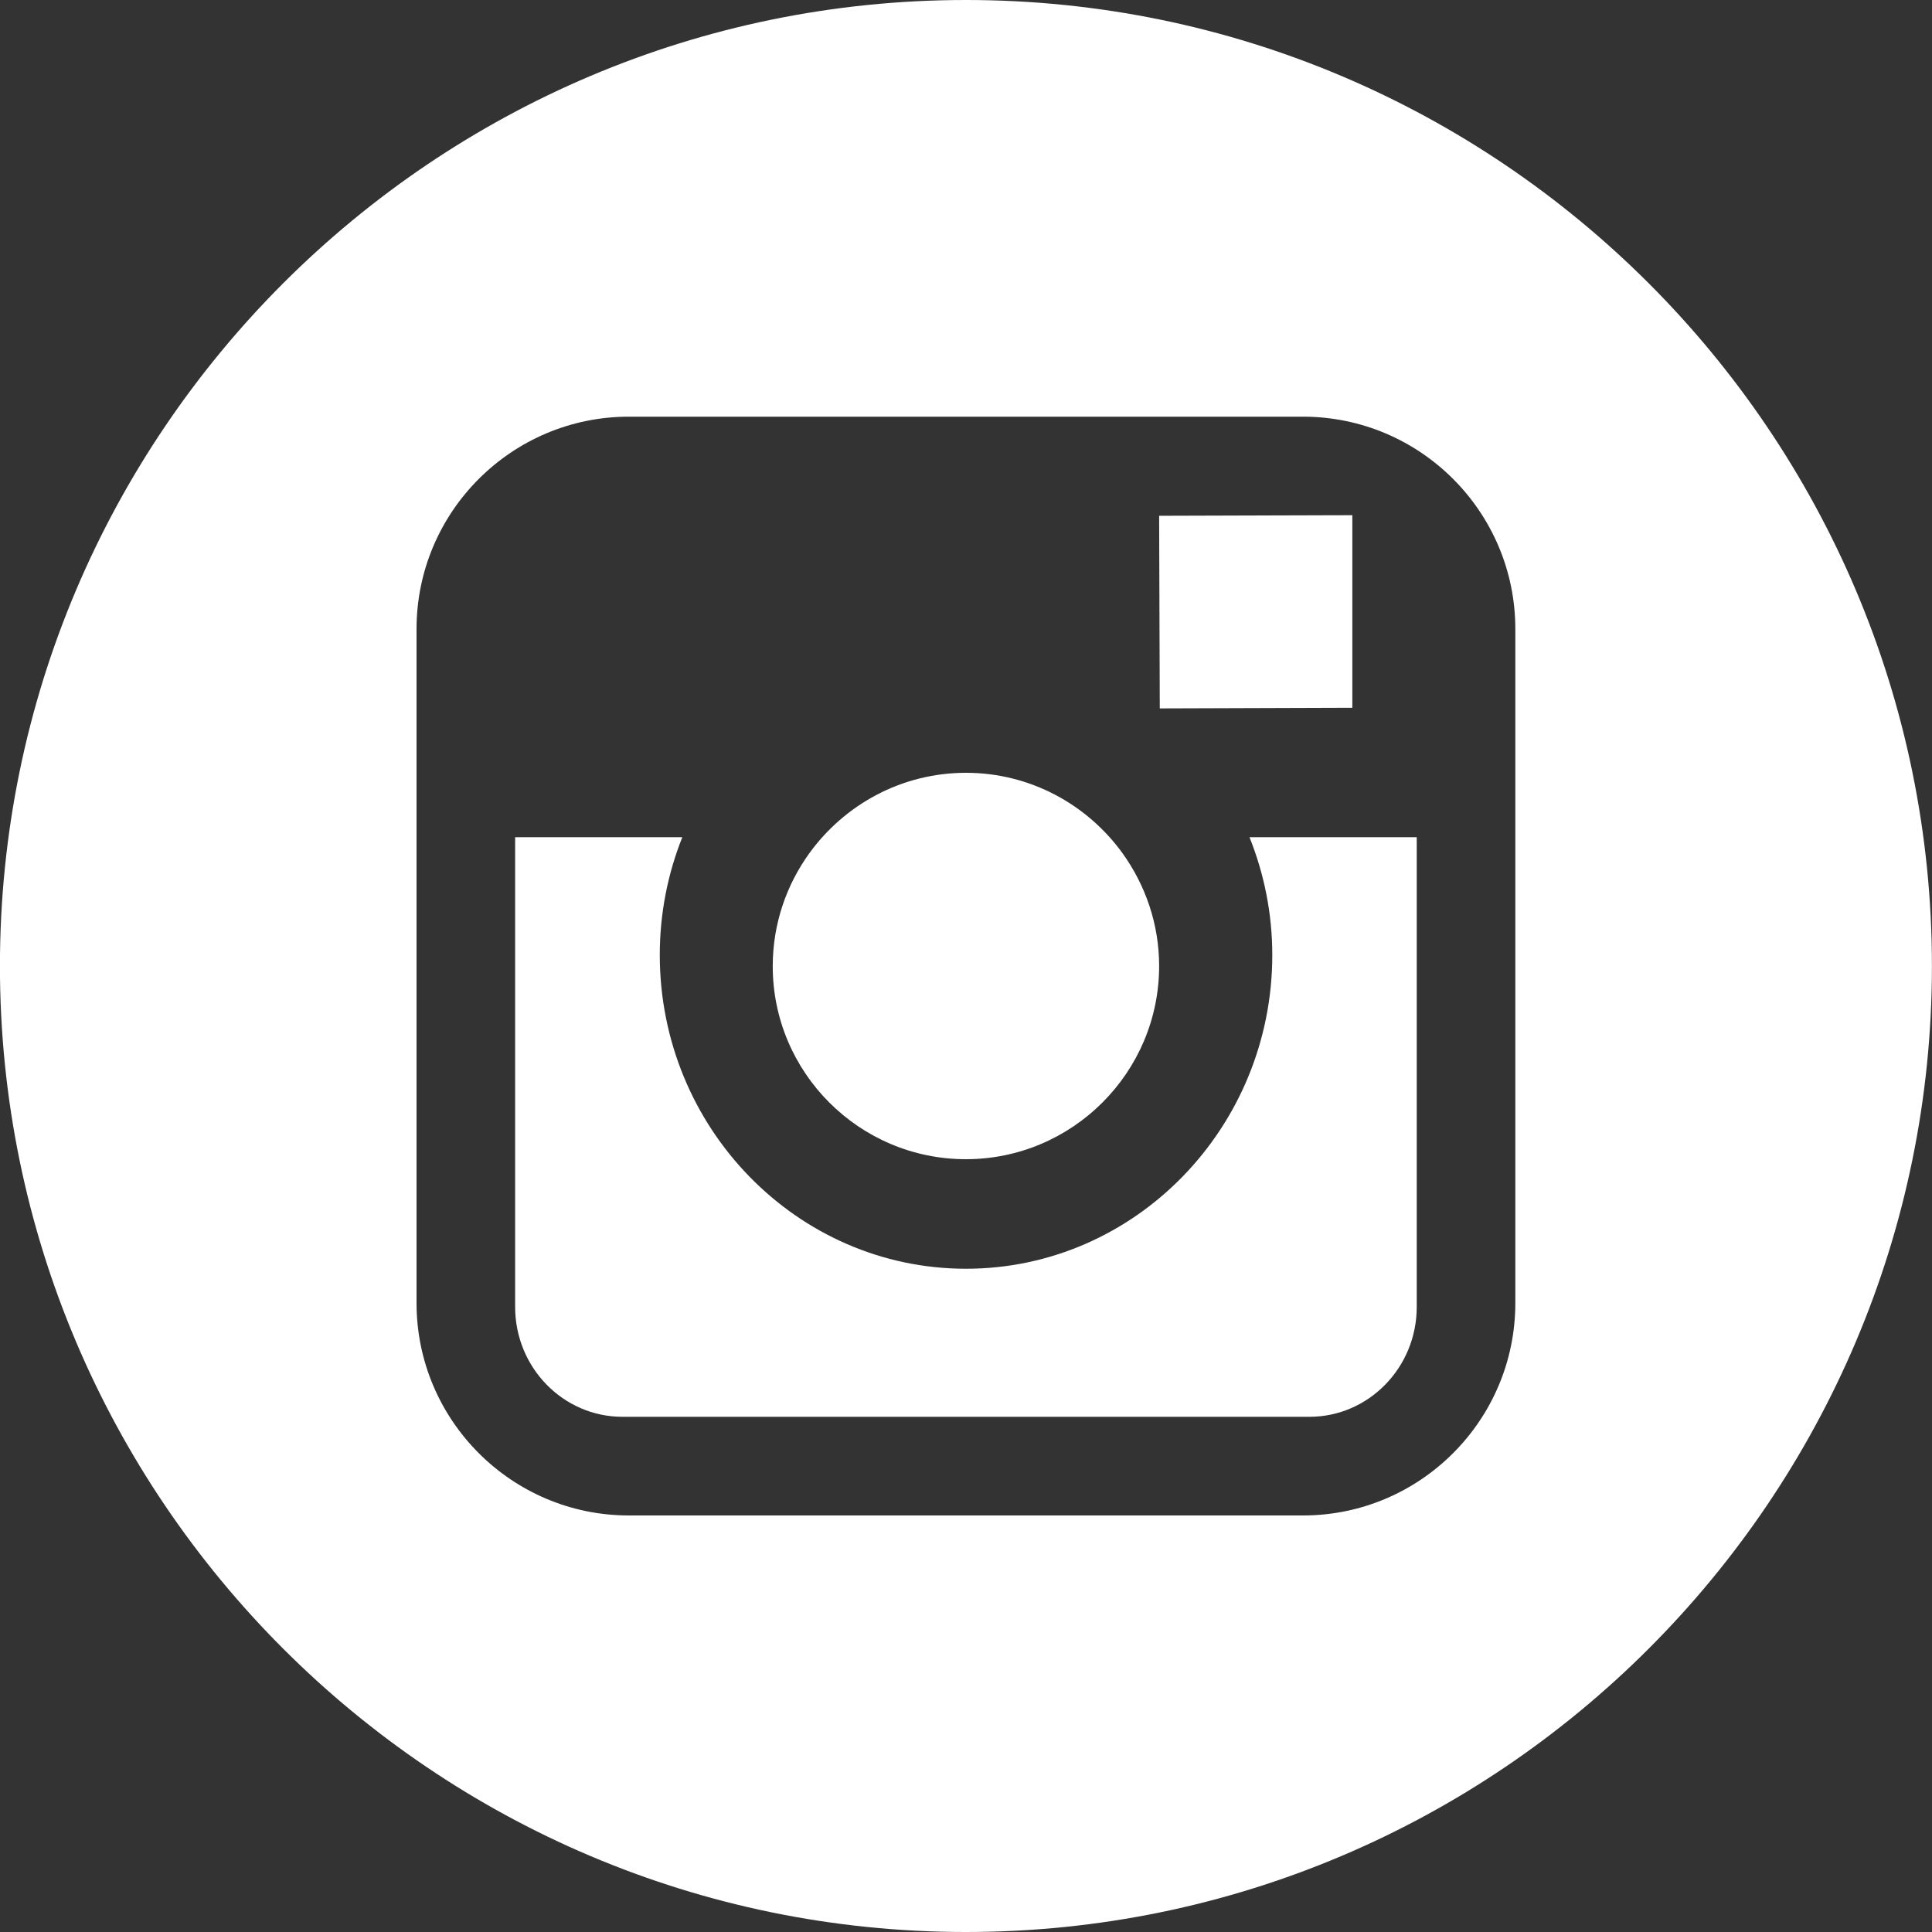
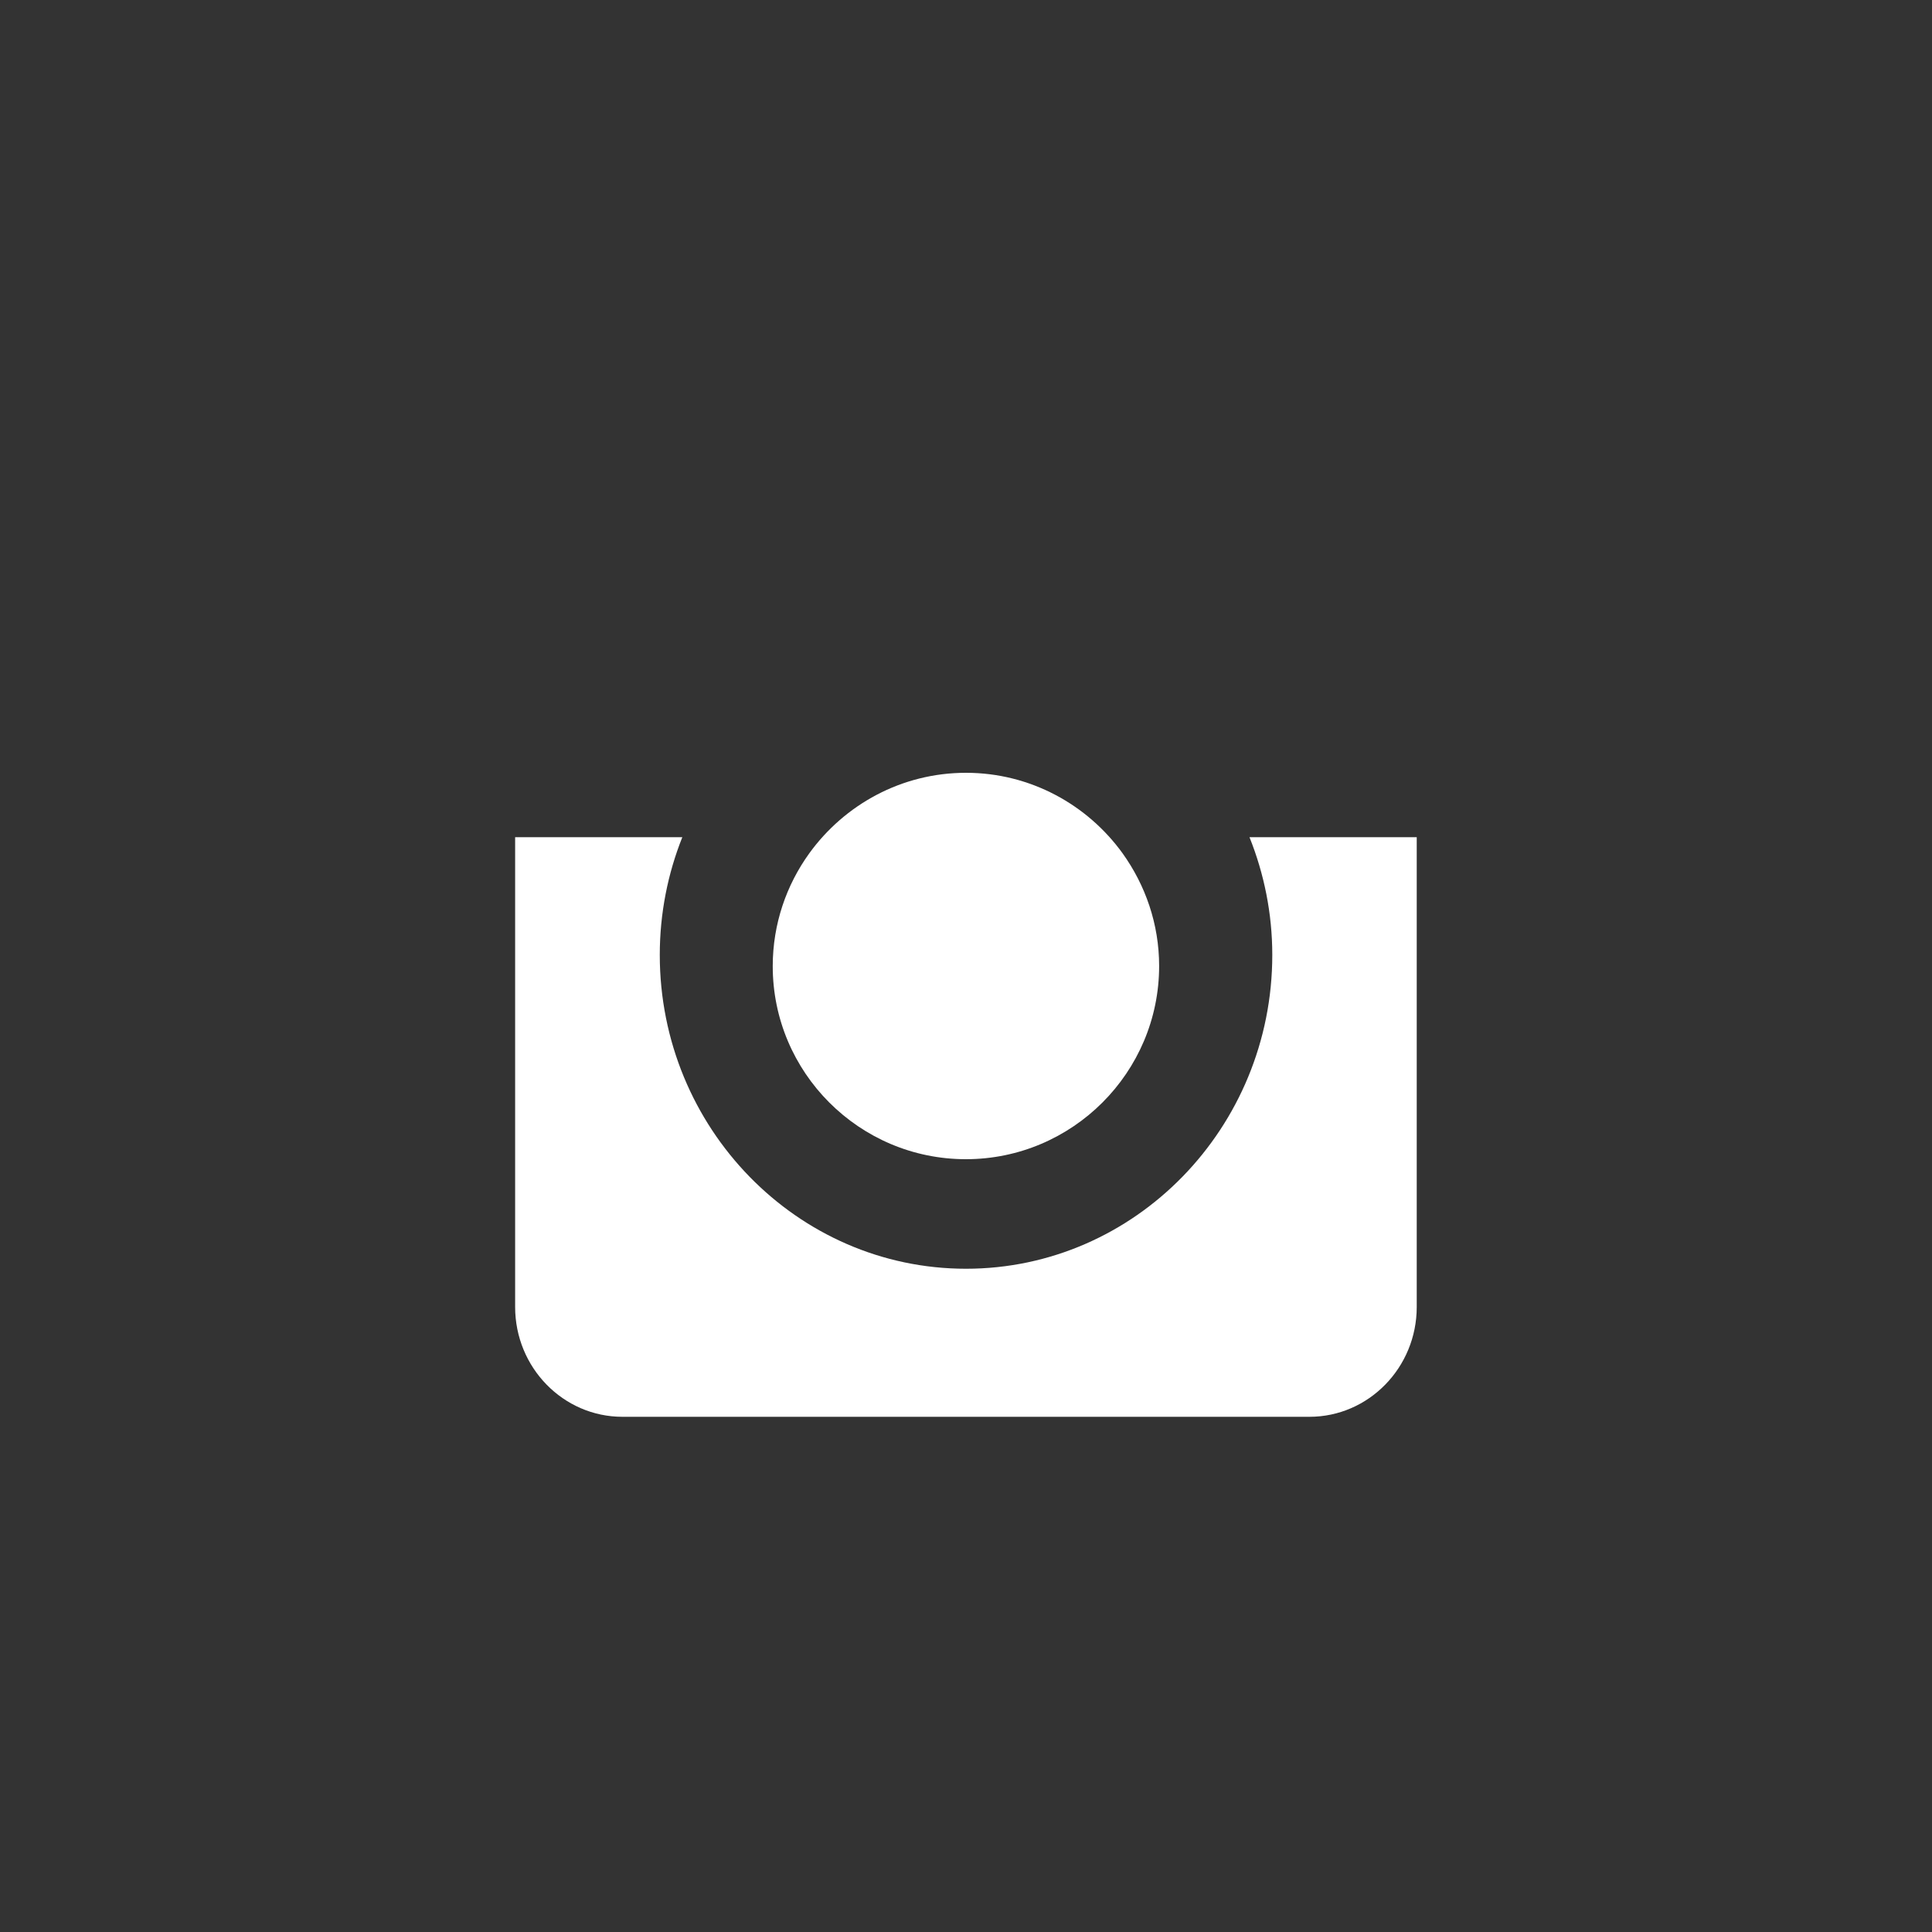
<svg xmlns="http://www.w3.org/2000/svg" width="30" height="30" viewBox="0 0 30 30" fill="none">
  <rect x="0" y="0" width="30" height="30" fill="#333333" stroke="none" />
  <g id="instagram-logo">
    <path id="Path" d="M14.998 18C16.651 18 17.999 16.654 17.999 15C17.999 14.347 17.785 13.744 17.432 13.251C16.887 12.496 16 12 15 12C13.998 12 13.113 12.495 12.566 13.251C12.211 13.743 12 14.346 11.999 14.999C11.997 16.654 13.344 18 14.998 18Z" fill="white" />
-     <path id="Path_2" d="M20.999 10.99V8.387V8L20.609 8.001L17.999 8.009L18.009 11L20.999 10.99Z" fill="white" />
-     <path id="Shape" fill-rule="evenodd" clip-rule="evenodd" d="M-0.001 15C-0.001 6.729 6.728 0 14.999 0C23.271 0 29.999 6.729 29.999 15C29.999 23.27 23.269 30 14.999 30C6.728 30 -0.001 23.27 -0.001 15ZM23.53 20.234V13.249V9.767C23.53 7.948 22.051 6.47 20.232 6.47H9.765C7.947 6.47 6.468 7.948 6.468 9.767V13.249V20.234C6.468 22.053 7.947 23.532 9.765 23.532H20.233C22.051 23.532 23.53 22.053 23.53 20.234Z" fill="white" />
    <path id="Path_3" d="M19.756 14.828C19.756 17.514 17.623 19.701 15 19.701C12.377 19.701 10.245 17.514 10.245 14.828C10.245 14.182 10.37 13.564 10.595 13H7.999V20.294C7.999 21.236 8.746 22 9.665 22H20.333C21.251 22 21.999 21.236 21.999 20.294V13H19.402C19.628 13.564 19.756 14.182 19.756 14.828Z" fill="white" />
  </g>
</svg>